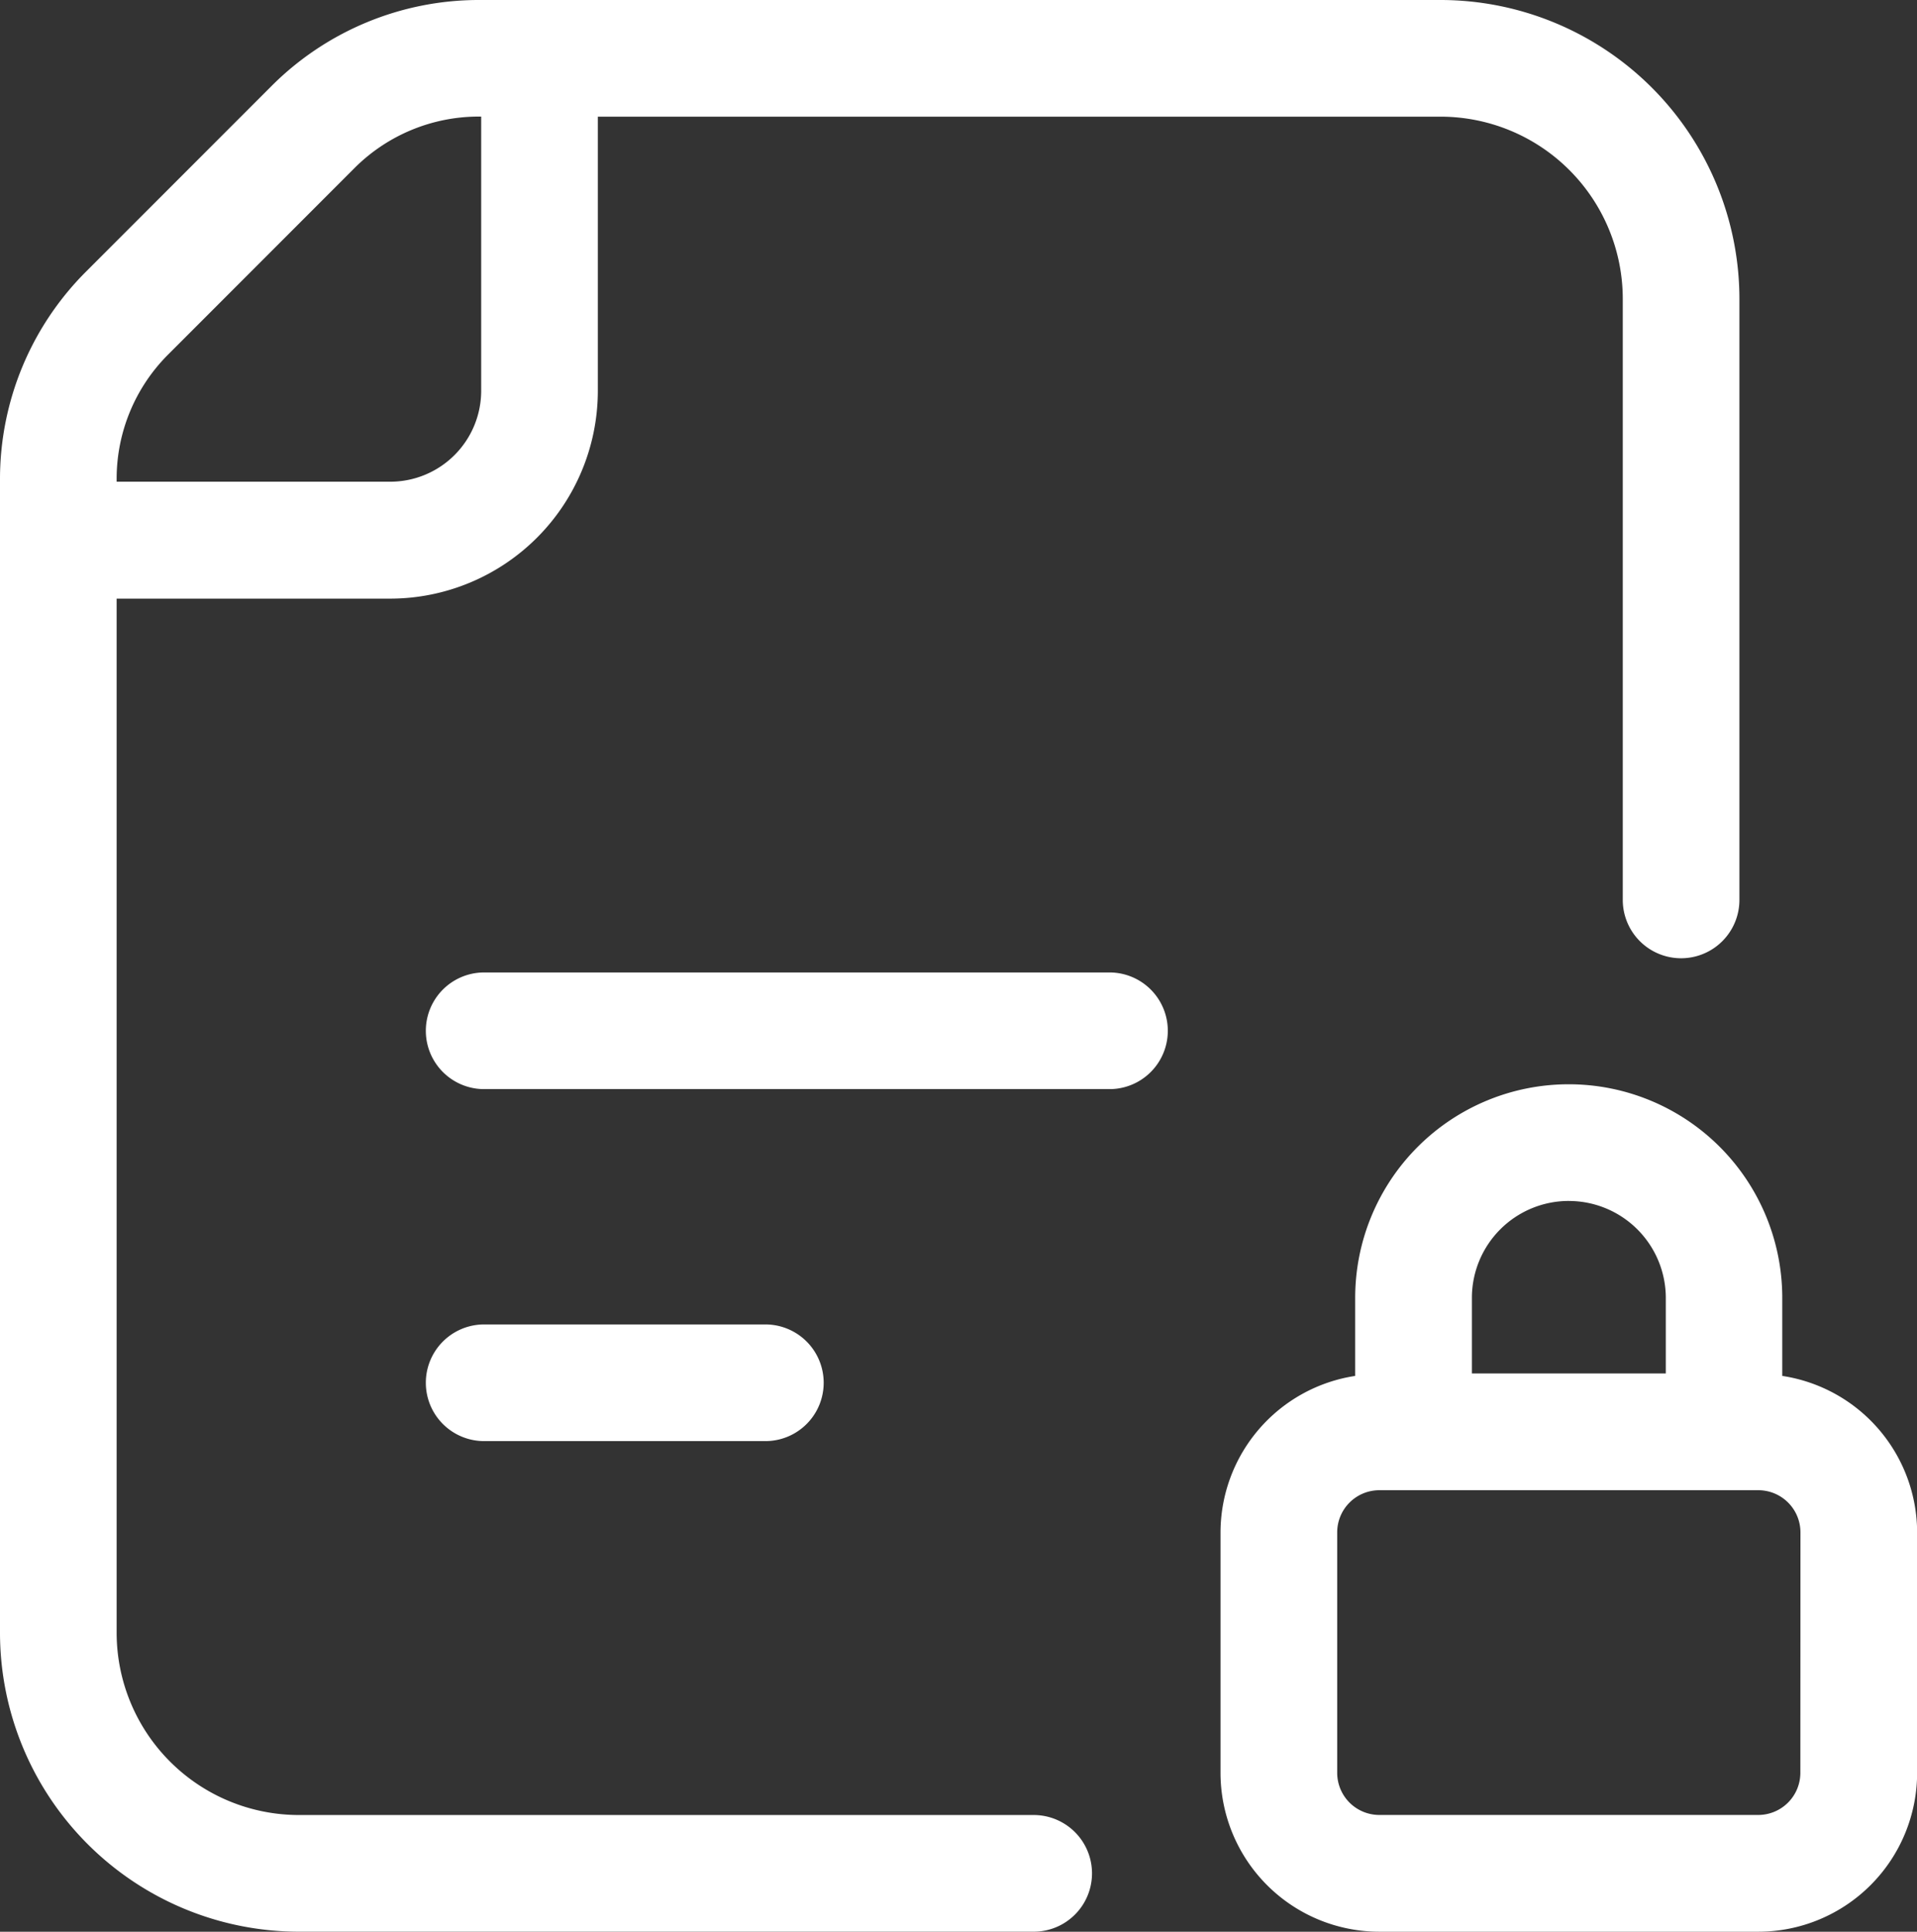
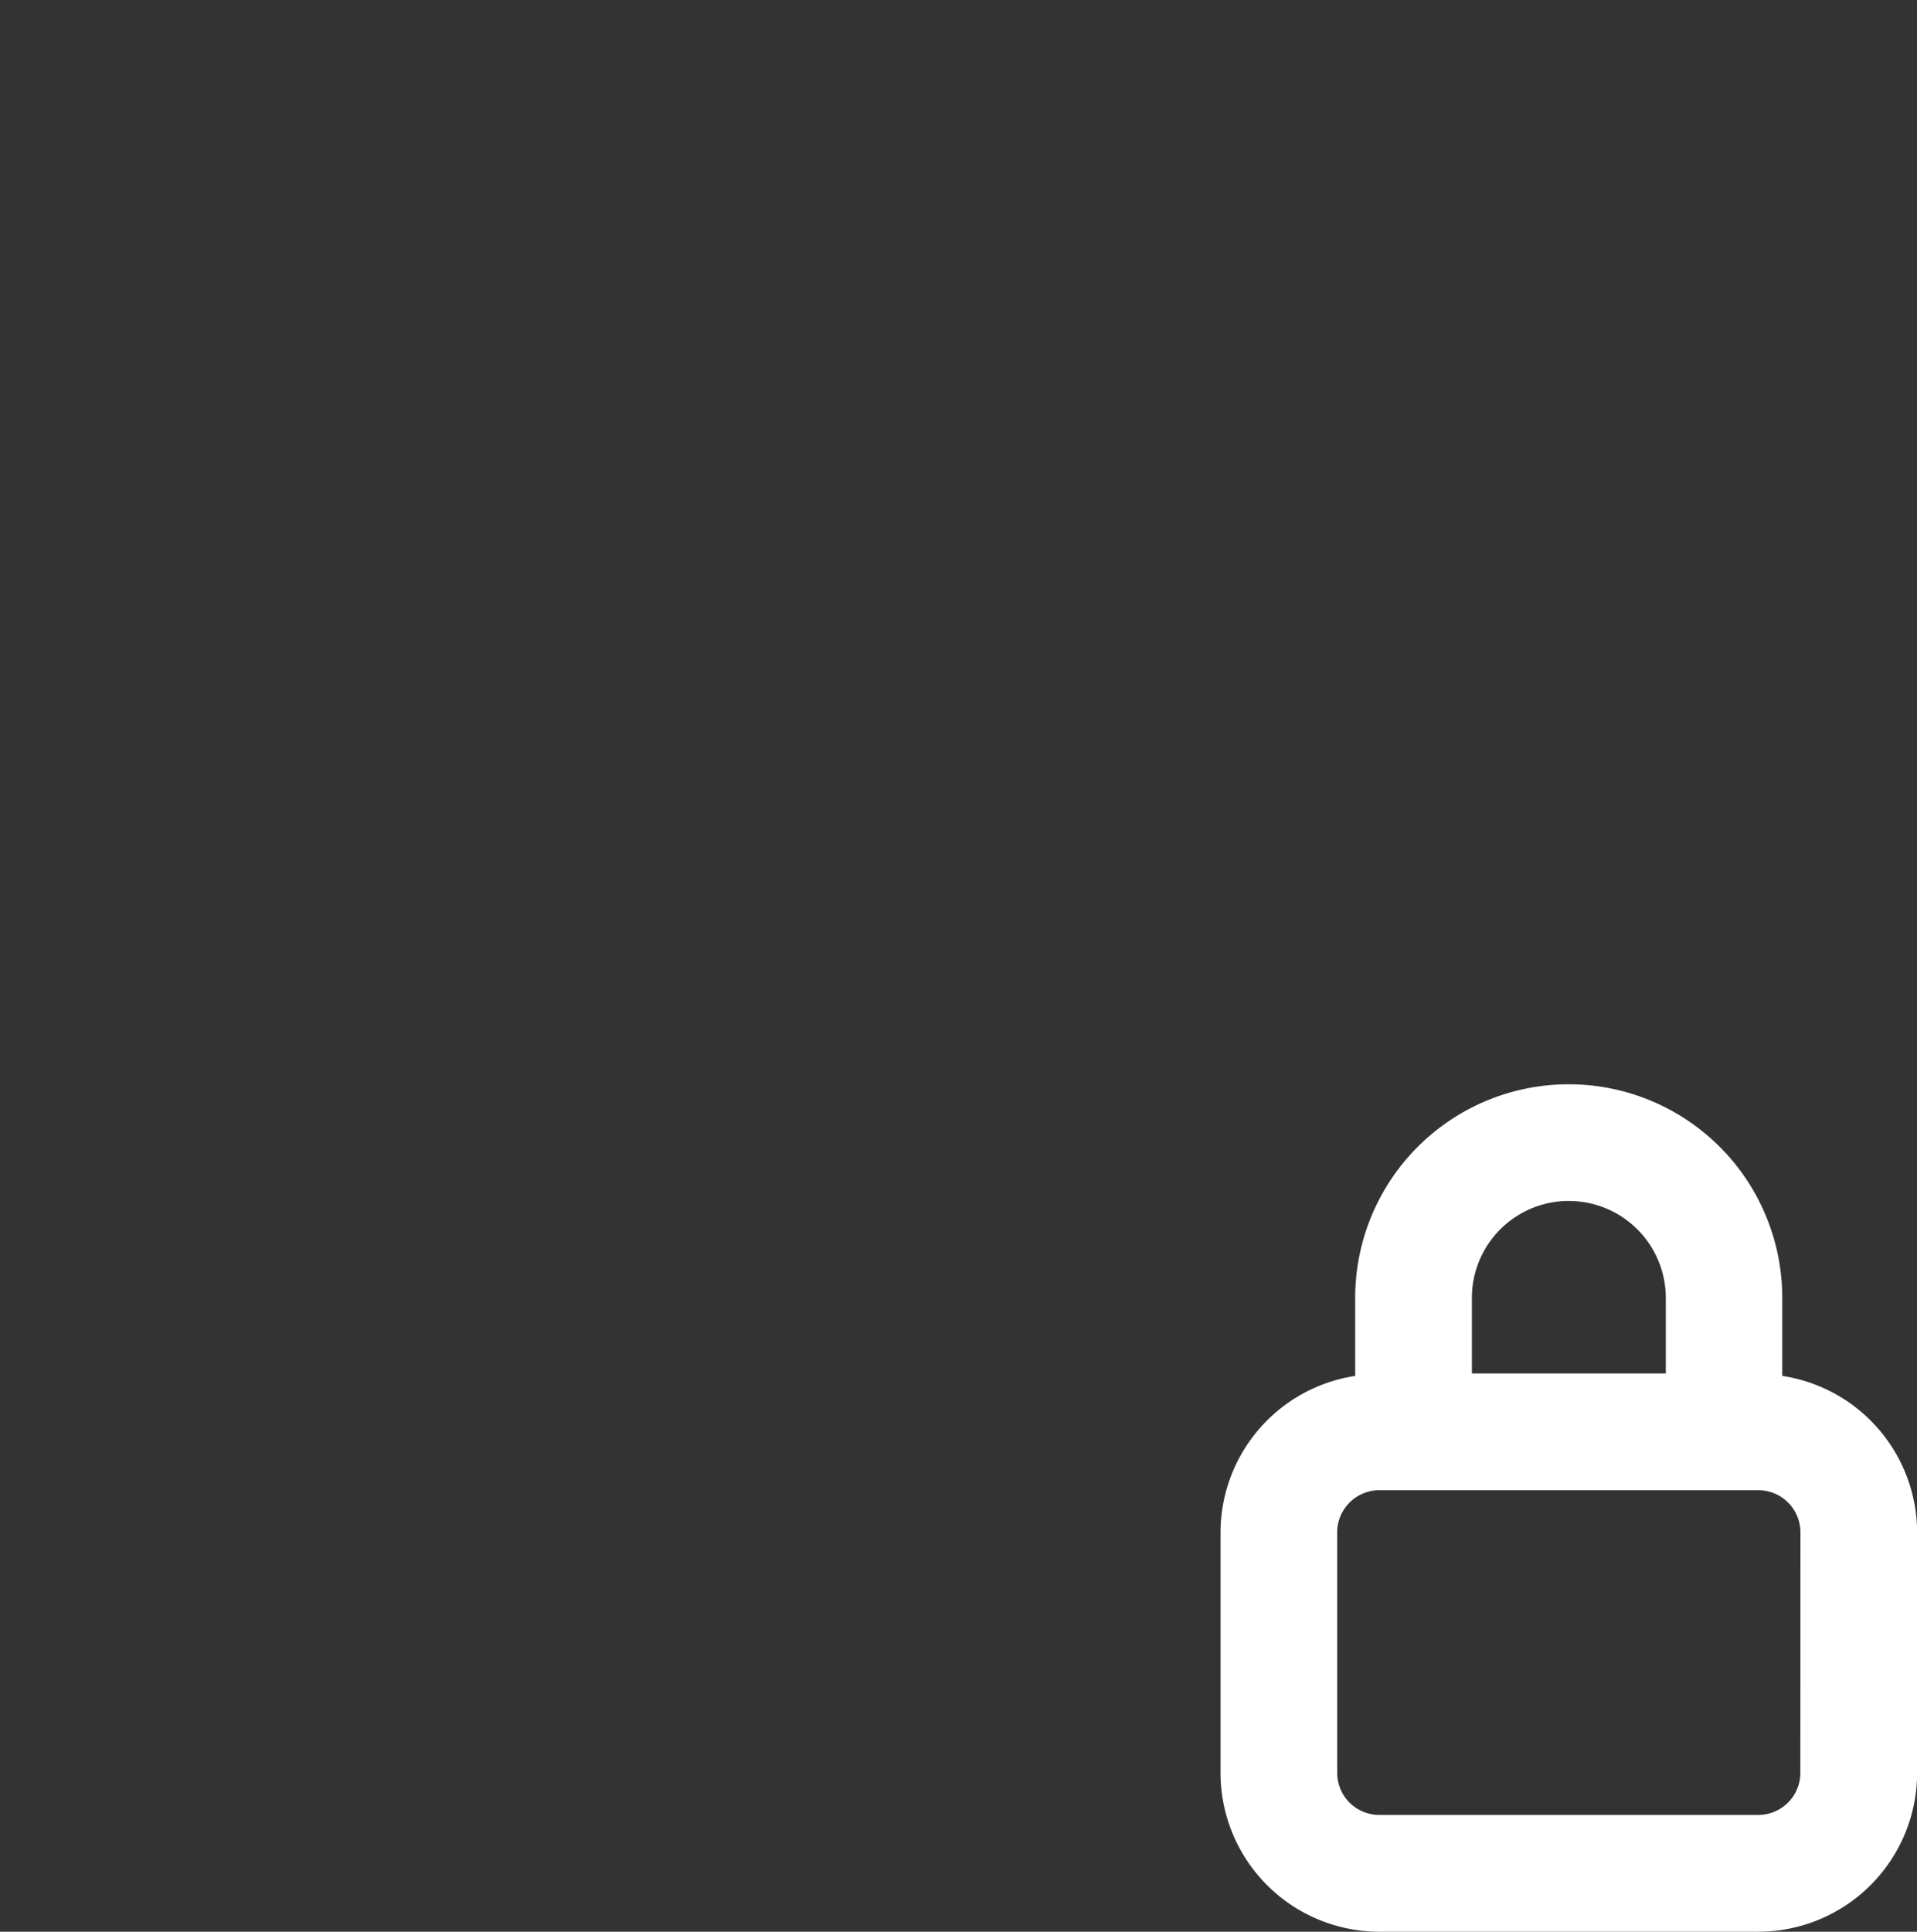
<svg xmlns="http://www.w3.org/2000/svg" width="60.085" height="60.534" viewBox="0 0 60.085 60.534">
  <rect x="0" y="0" width="60.085" height="60.534" fill="#333333" stroke="none" />
  <g id="Layer_18" transform="translate(-1.21 -1.1)">
-     <path id="Path_5" data-name="Path 5" d="M29.211,16.1H9.609a1.828,1.828,0,1,0,0,3.656h19.6a1.828,1.828,0,1,0,0-3.656Z" transform="translate(6.776 15.473)" fill="#fff" />
-     <path id="Path_6" data-name="Path 6" d="M18.423,25.188a1.828,1.828,0,1,0,0-3.656H9.609a1.828,1.828,0,1,0,0,3.656Z" transform="translate(6.776 21.071)" fill="#fff" />
-     <path id="Path_7" data-name="Path 7" d="M33.611,57.976H10.576a5.715,5.715,0,0,1-5.71-5.708V19.859h8.576a6.516,6.516,0,0,0,6.506-6.508V4.756H46.365a5.714,5.714,0,0,1,5.708,5.708V29.3a1.828,1.828,0,0,0,3.656,0V10.464A9.375,9.375,0,0,0,46.365,1.1H16.2A9.19,9.19,0,0,0,9.749,3.767L3.879,9.639A9.187,9.187,0,0,0,1.21,16.091V52.268a9.375,9.375,0,0,0,9.364,9.364H33.609a1.828,1.828,0,0,0,0-3.656ZM6.465,12.225l5.87-5.872a5.508,5.508,0,0,1,3.866-1.6h.091v8.592a2.852,2.852,0,0,1-2.85,2.85H4.866v-.108A5.5,5.5,0,0,1,6.465,12.225Z" transform="translate(0 0)" fill="#fff" />
    <path id="Path_8" data-name="Path 8" d="M37.65,26.967V24.521a6.693,6.693,0,1,0-13.386,0v2.446a4.971,4.971,0,0,0-4.221,4.9v7.54a4.982,4.982,0,0,0,4.977,4.977H36.9a4.983,4.983,0,0,0,4.977-4.977v-7.54A4.971,4.971,0,0,0,37.65,26.967Zm-6.691-5.482A3.041,3.041,0,0,1,34,24.521V26.89H27.922V24.521a3.038,3.038,0,0,1,3.037-3.037Zm7.258,17.922a1.321,1.321,0,0,1-1.32,1.318H25.02a1.321,1.321,0,0,1-1.32-1.318v-7.54a1.321,1.321,0,0,1,1.32-1.318H36.9a1.321,1.321,0,0,1,1.32,1.318Z" transform="translate(19.422 17.249)" fill="#fff" />
  </g>
</svg>